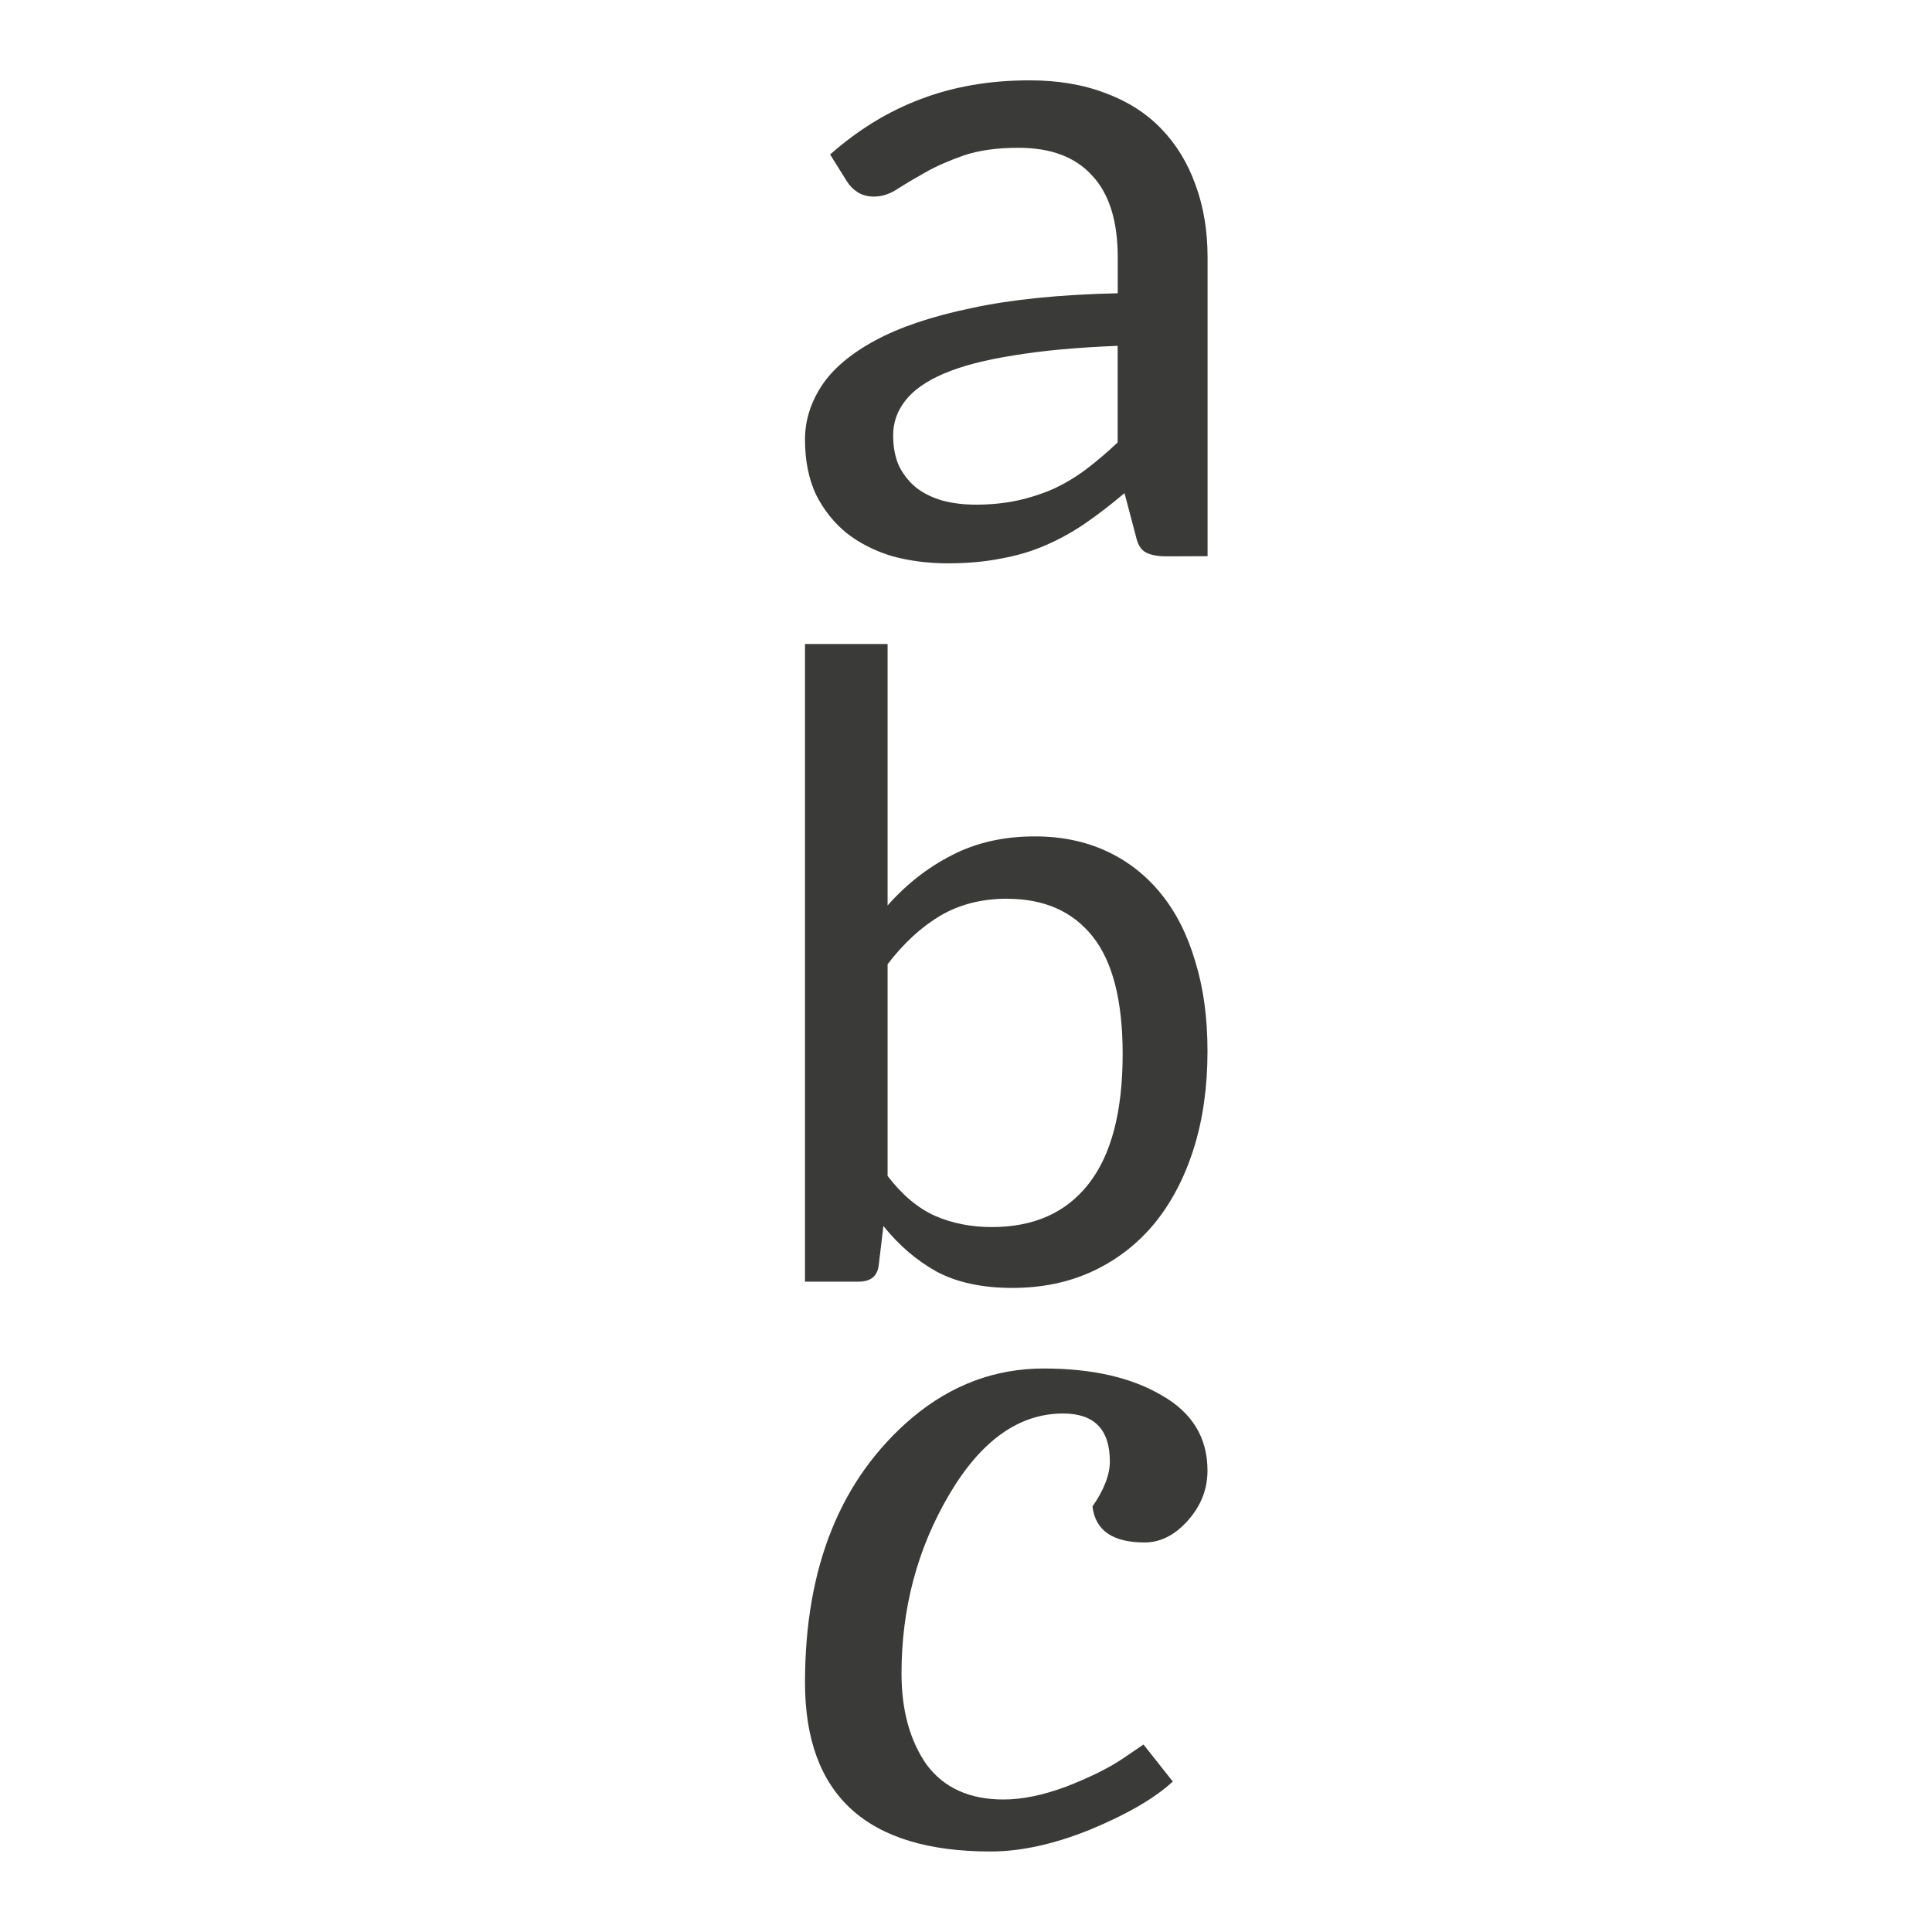
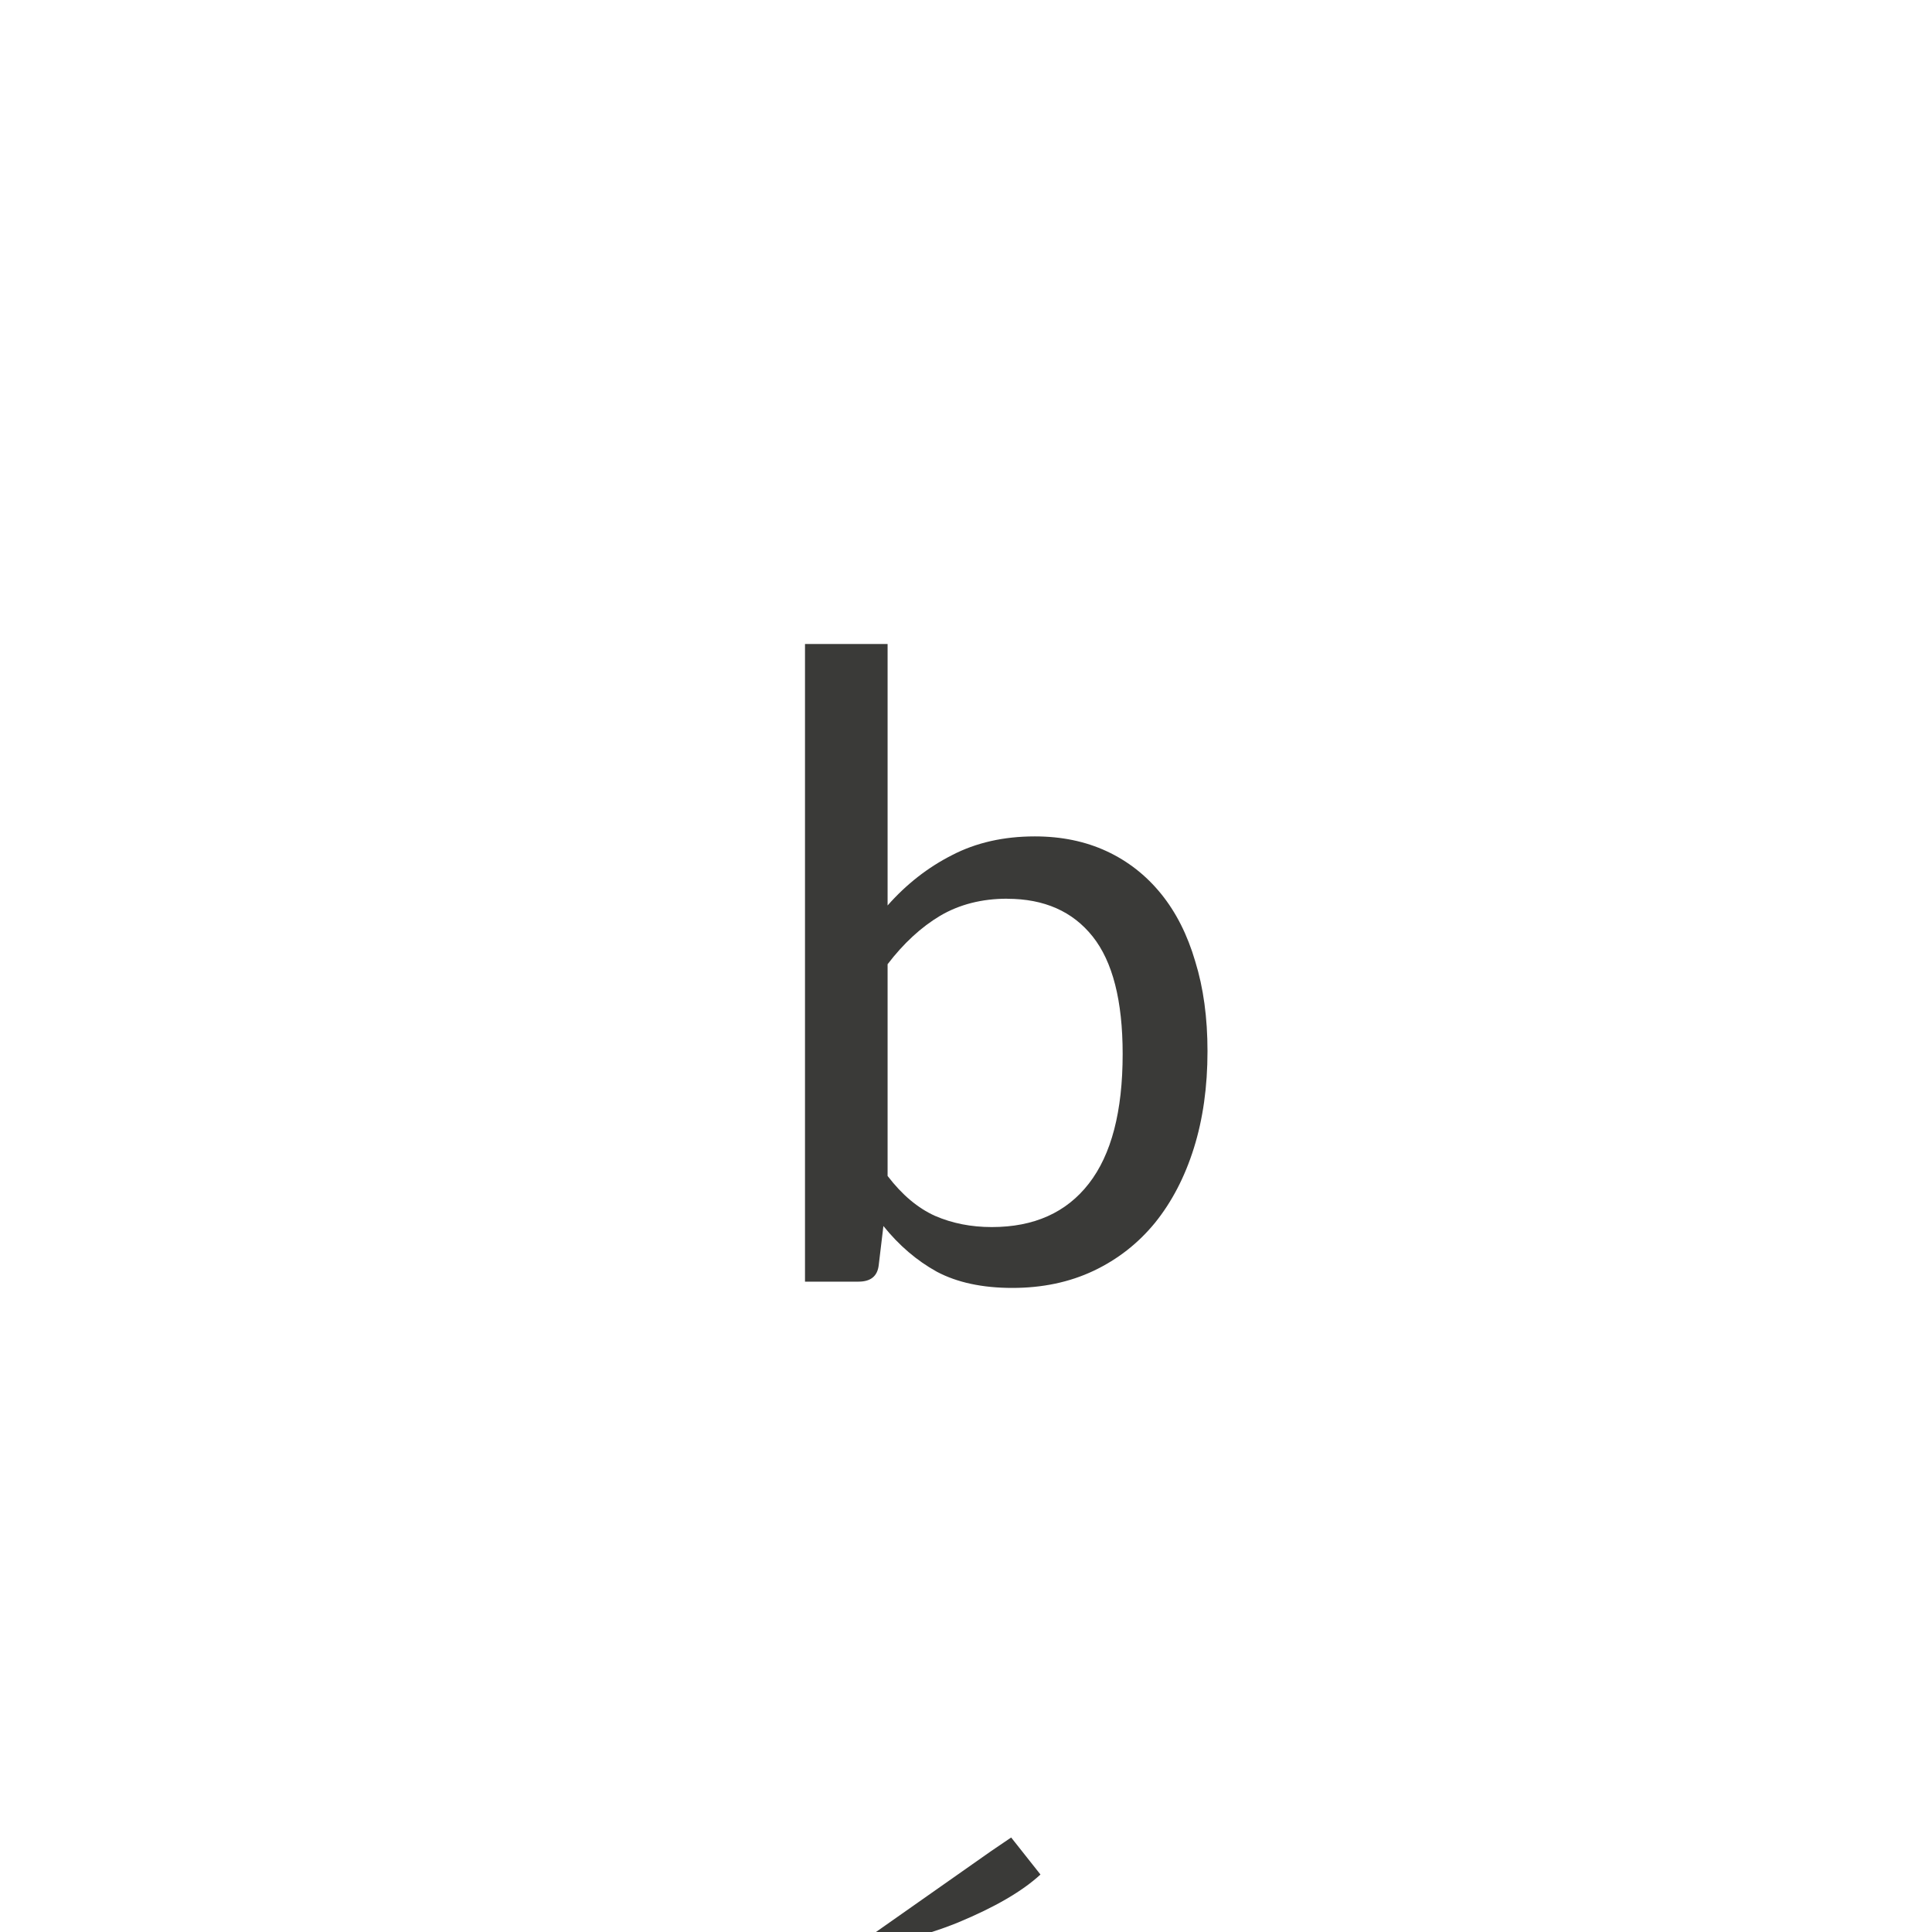
<svg xmlns="http://www.w3.org/2000/svg" viewBox="0 0 24 24">
  <g fill="#3a3a38">
-     <path d="m14.494 6.911q-.169 0-.259-.048-.091-.048-.123-.196l-.143-.541q-.246.208-.486.374-.233.16-.493.273-.259.113-.558.166-.298.059-.655.059-.37 0-.694-.089-.318-.095-.564-.285-.24-.196-.383-.481-.136-.291-.136-.683 0-.345.201-.659.208-.321.668-.57.46-.25 1.2-.404.739-.16 1.816-.184v-.446q0-.677-.318-1.016-.311-.345-.914-.345-.402 0-.681.095-.272.095-.473.208-.201.113-.35.208-.143.095-.292.095-.117 0-.201-.053-.084-.053-.136-.137l-.208-.333q.525-.463 1.128-.689.61-.232 1.349-.232.532 0 .947.16.415.154.694.446.279.291.422.695.149.404.149.897v3.713zm-2.374-.642q.285 0 .525-.053.24-.053.454-.149.214-.101.402-.244.195-.149.383-.327v-1.2q-.759.03-1.291.119-.532.083-.869.226-.331.143-.48.339-.149.19-.149.428 0 .226.078.392.084.16.22.267.136.101.324.154.188.048.402.048z" />
-     <path d="m12.305 23q-2.305 0-2.305-2.099 0-2.161 1.334-3.292.728-.609 1.631-.609.903 0 1.469.335.566.323.566.932 0 .348-.243.621-.243.273-.539.273-.593 0-.647-.447.216-.311.216-.559 0-.596-.58-.596-.822 0-1.415 1.006-.593 1.006-.593 2.224 0 .683.31 1.13.323.435.957.435.35 0 .782-.161.445-.174.701-.348l.256-.174.364.46q-.337.311-1.024.596-.674.273-1.24.273z" />
+     <path d="m12.305 23l.256-.174.364.46q-.337.311-1.024.596-.674.273-1.24.273z" />
    <path d="m10 15.922v-7.922h1.026v3.248q.35-.396.798-.624.449-.234 1.031-.234.495 0 .892.184.396.184.676.529.28.345.425.841.152.49.152 1.114 0 .663-.169 1.203-.169.54-.484.93-.315.384-.763.596-.449.212-1.008.212-.559 0-.938-.201-.373-.206-.664-.568l-.058.485q-.023.206-.251.206h-.664zm2.512-4.758q-.472 0-.833.212-.355.212-.653.602v2.63q.268.351.589.496.321.139.705.139.787 0 1.206-.54.42-.54.42-1.61 0-.992-.373-1.46-.373-.468-1.061-.468z" />
  </g>
</svg>